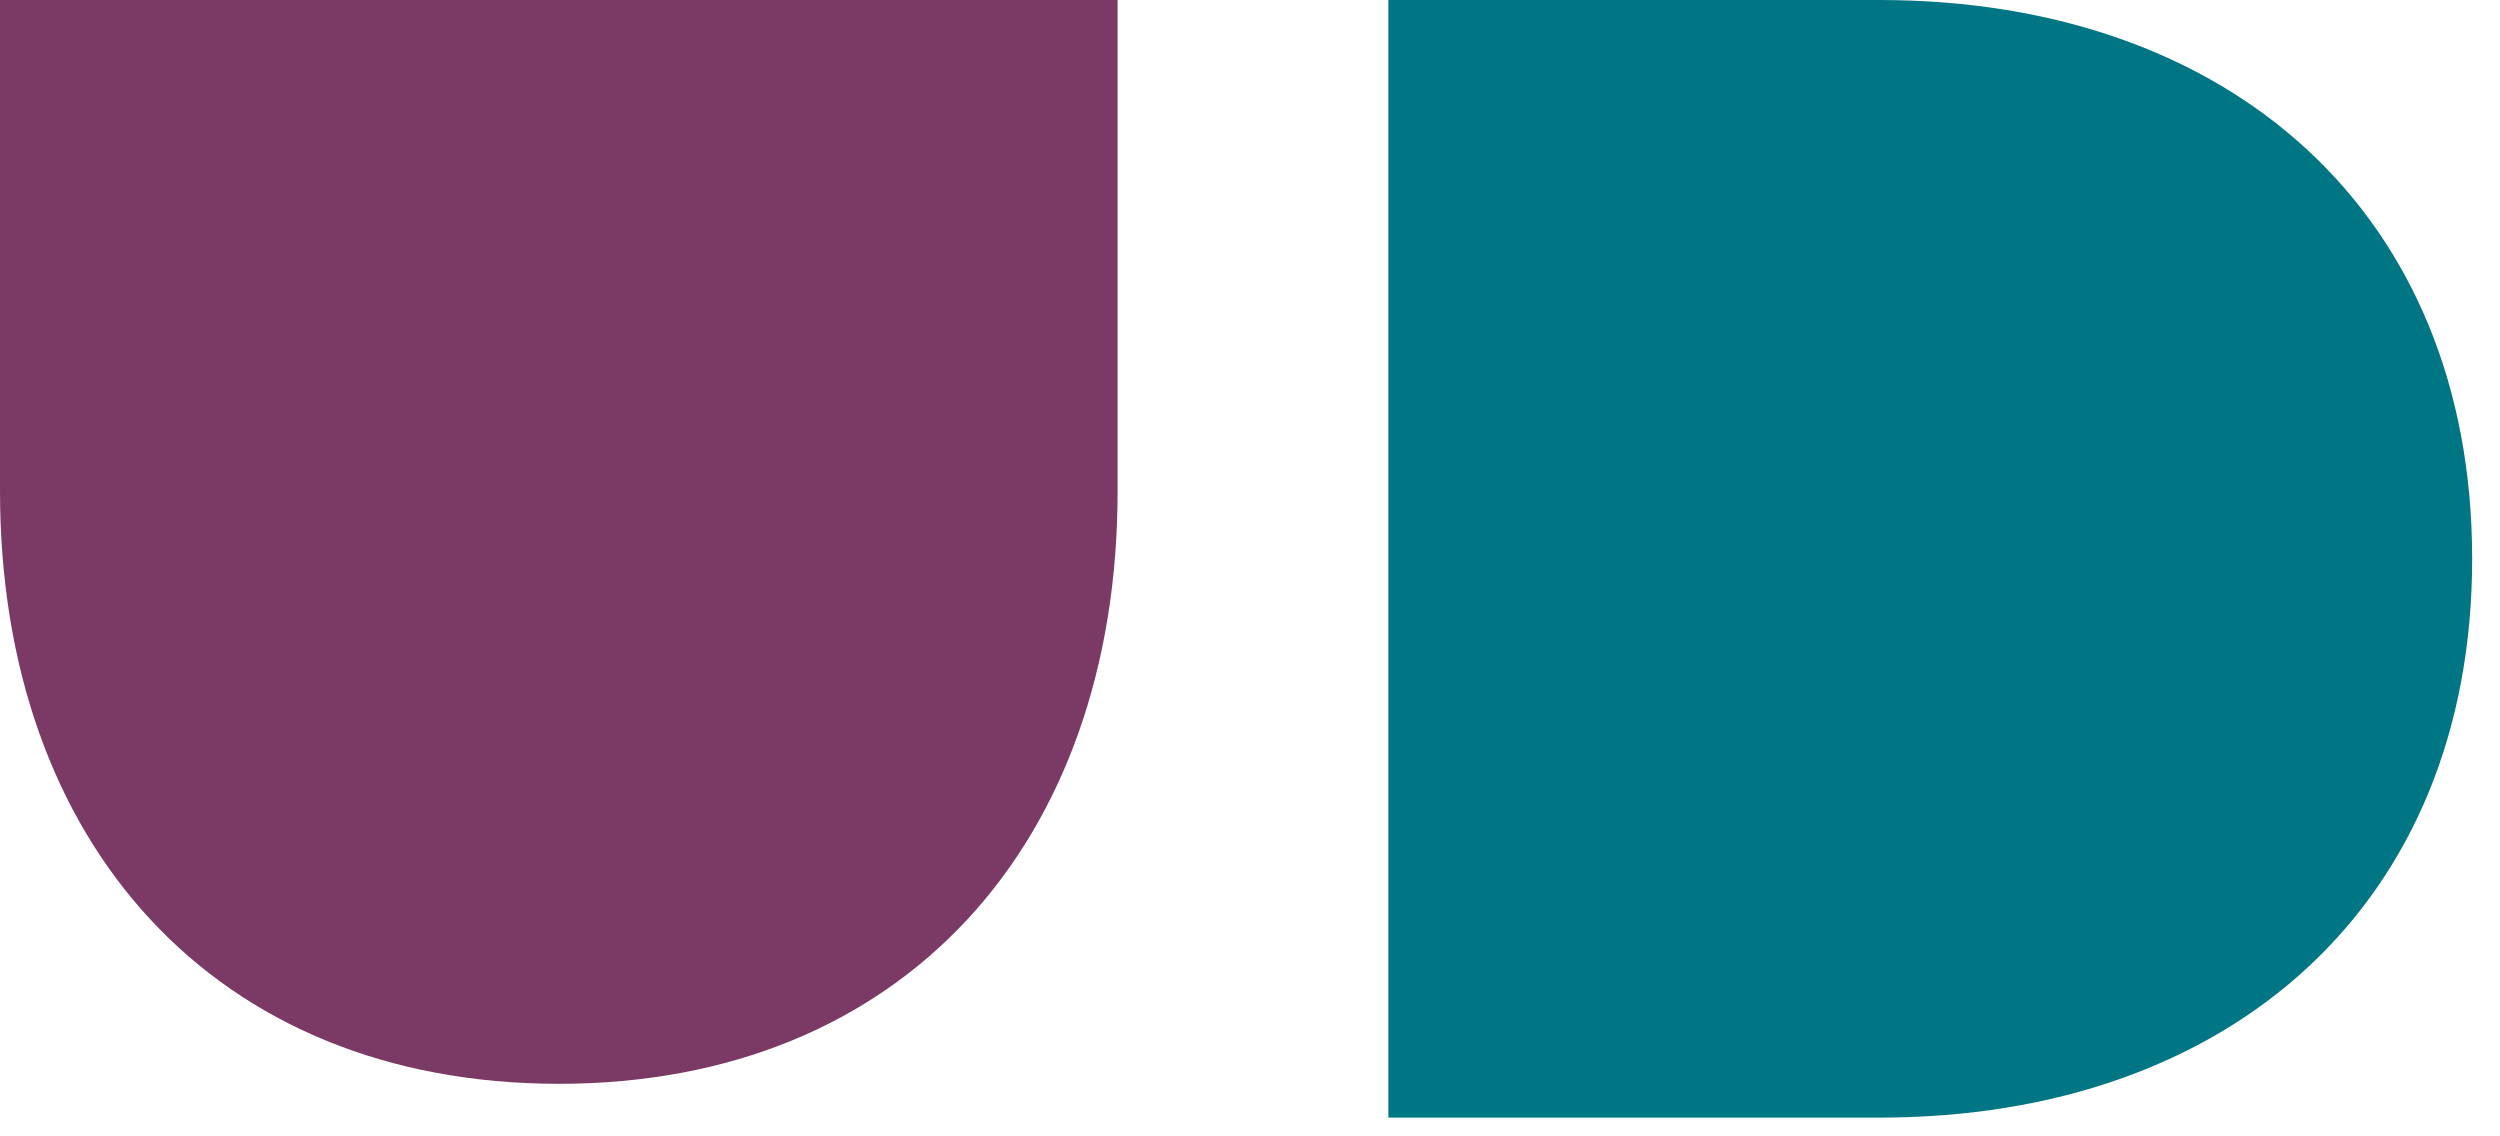
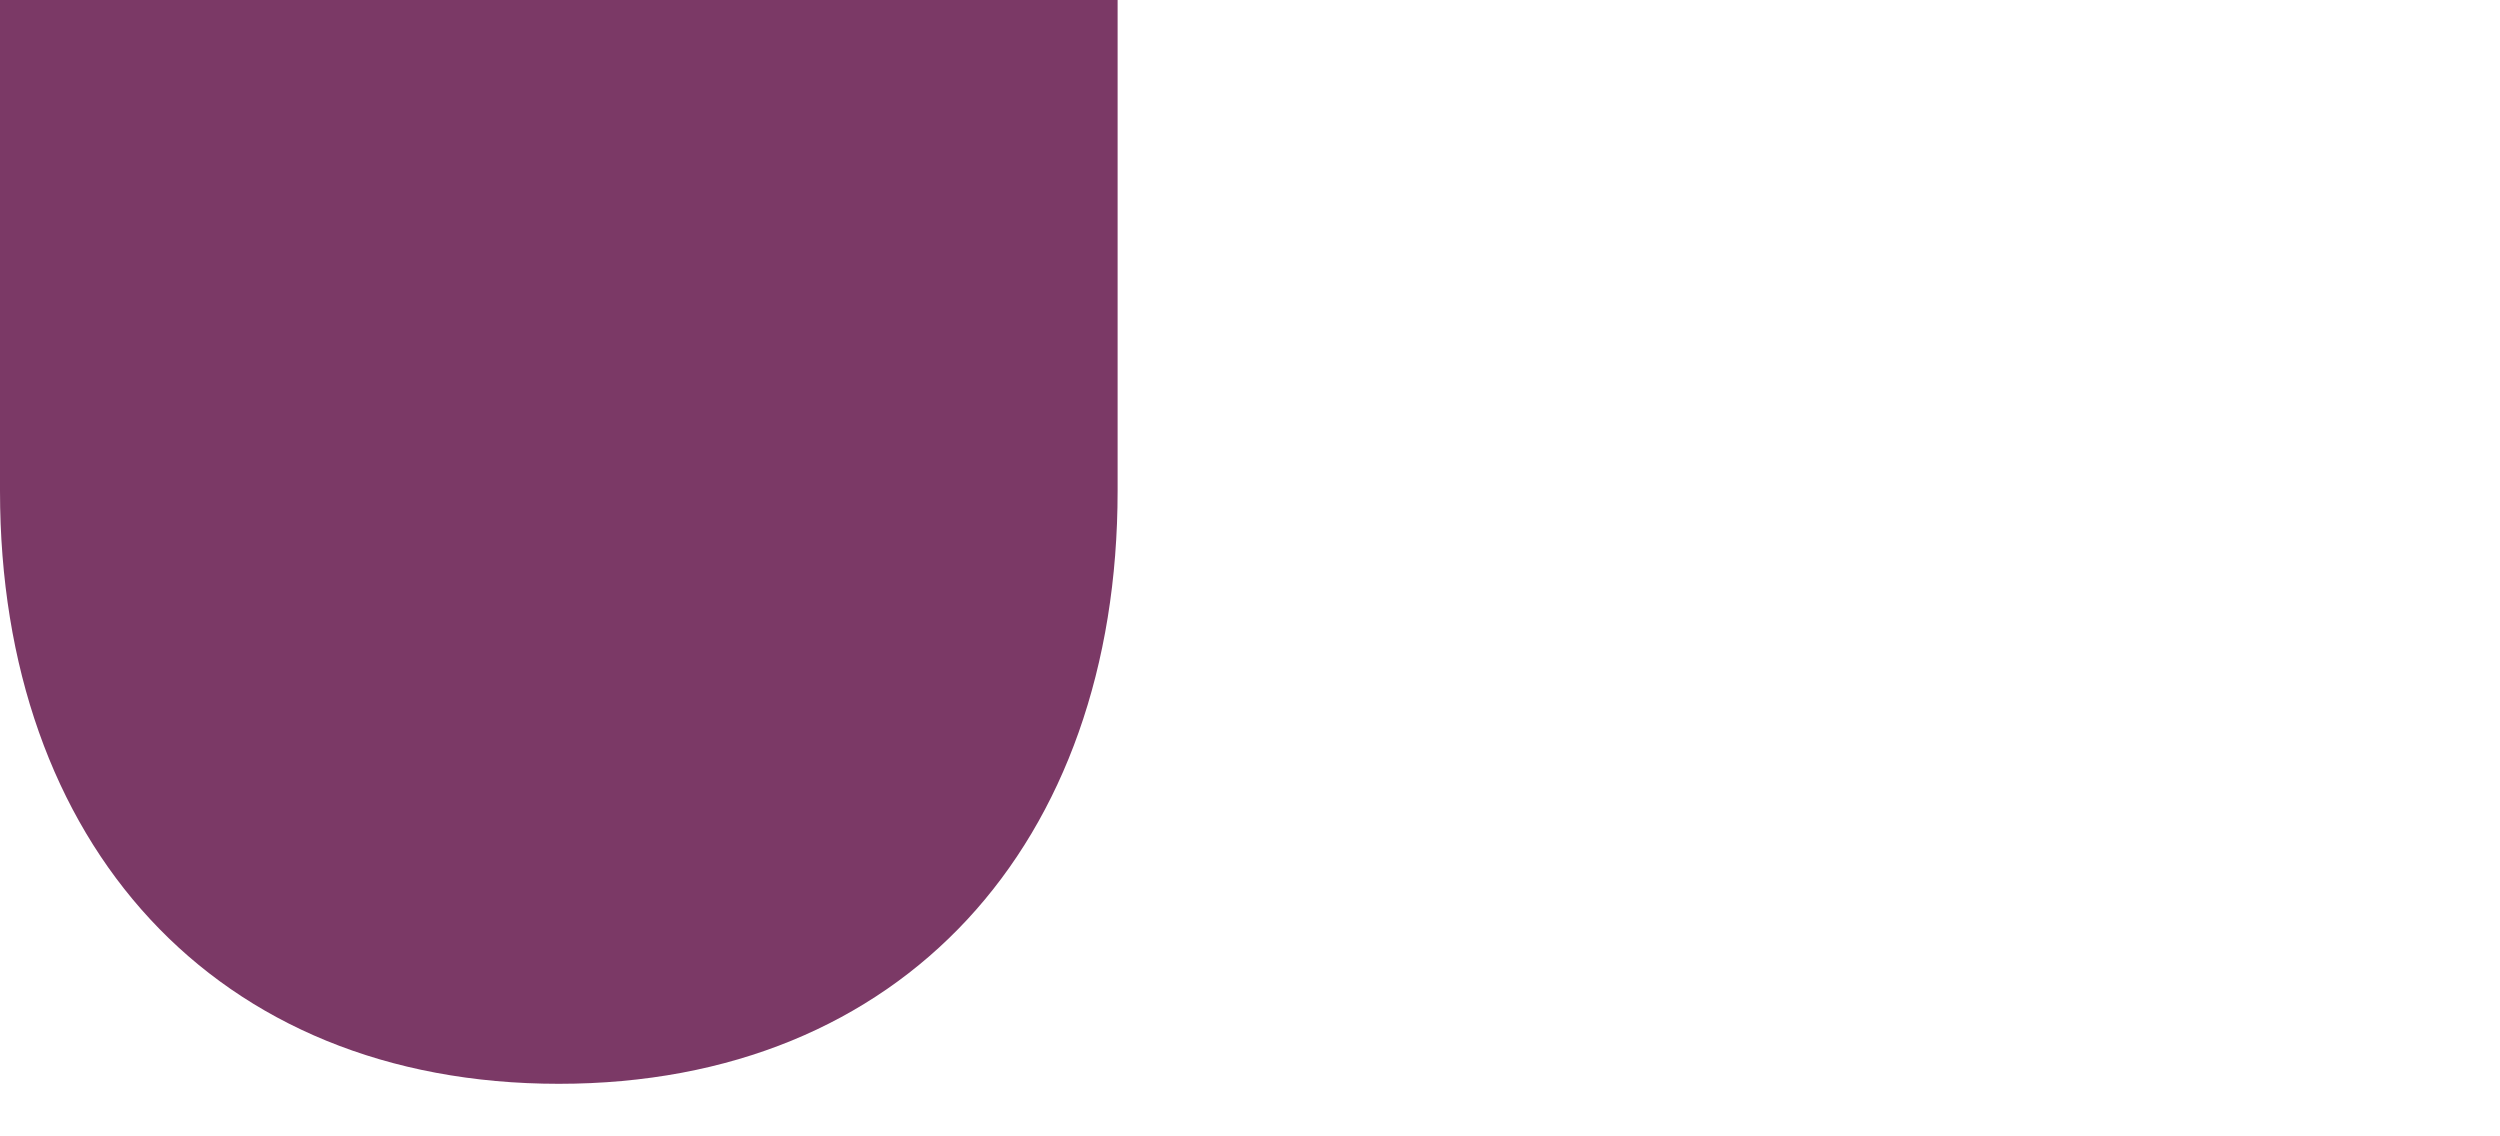
<svg xmlns="http://www.w3.org/2000/svg" version="1.1" id="Vrstva_1" x="0px" y="0px" viewBox="0 0 88 40" style="enable-background:new 0 0 88 40;" xml:space="preserve">
  <style type="text/css"> .st0{fill:#7B3966;} .st1{fill:#007583;} </style>
  <g>
    <path class="st0" d="M0,17.28V0h39.34v17.28c0,12.4-7.55,20.87-19.67,20.87S0,29.67,0,17.28" />
-     <path class="st1" d="M66.15,39.34H48.87V0h17.28c12.4,0,20.87,7.55,20.87,19.67S78.55,39.34,66.15,39.34" />
  </g>
</svg>